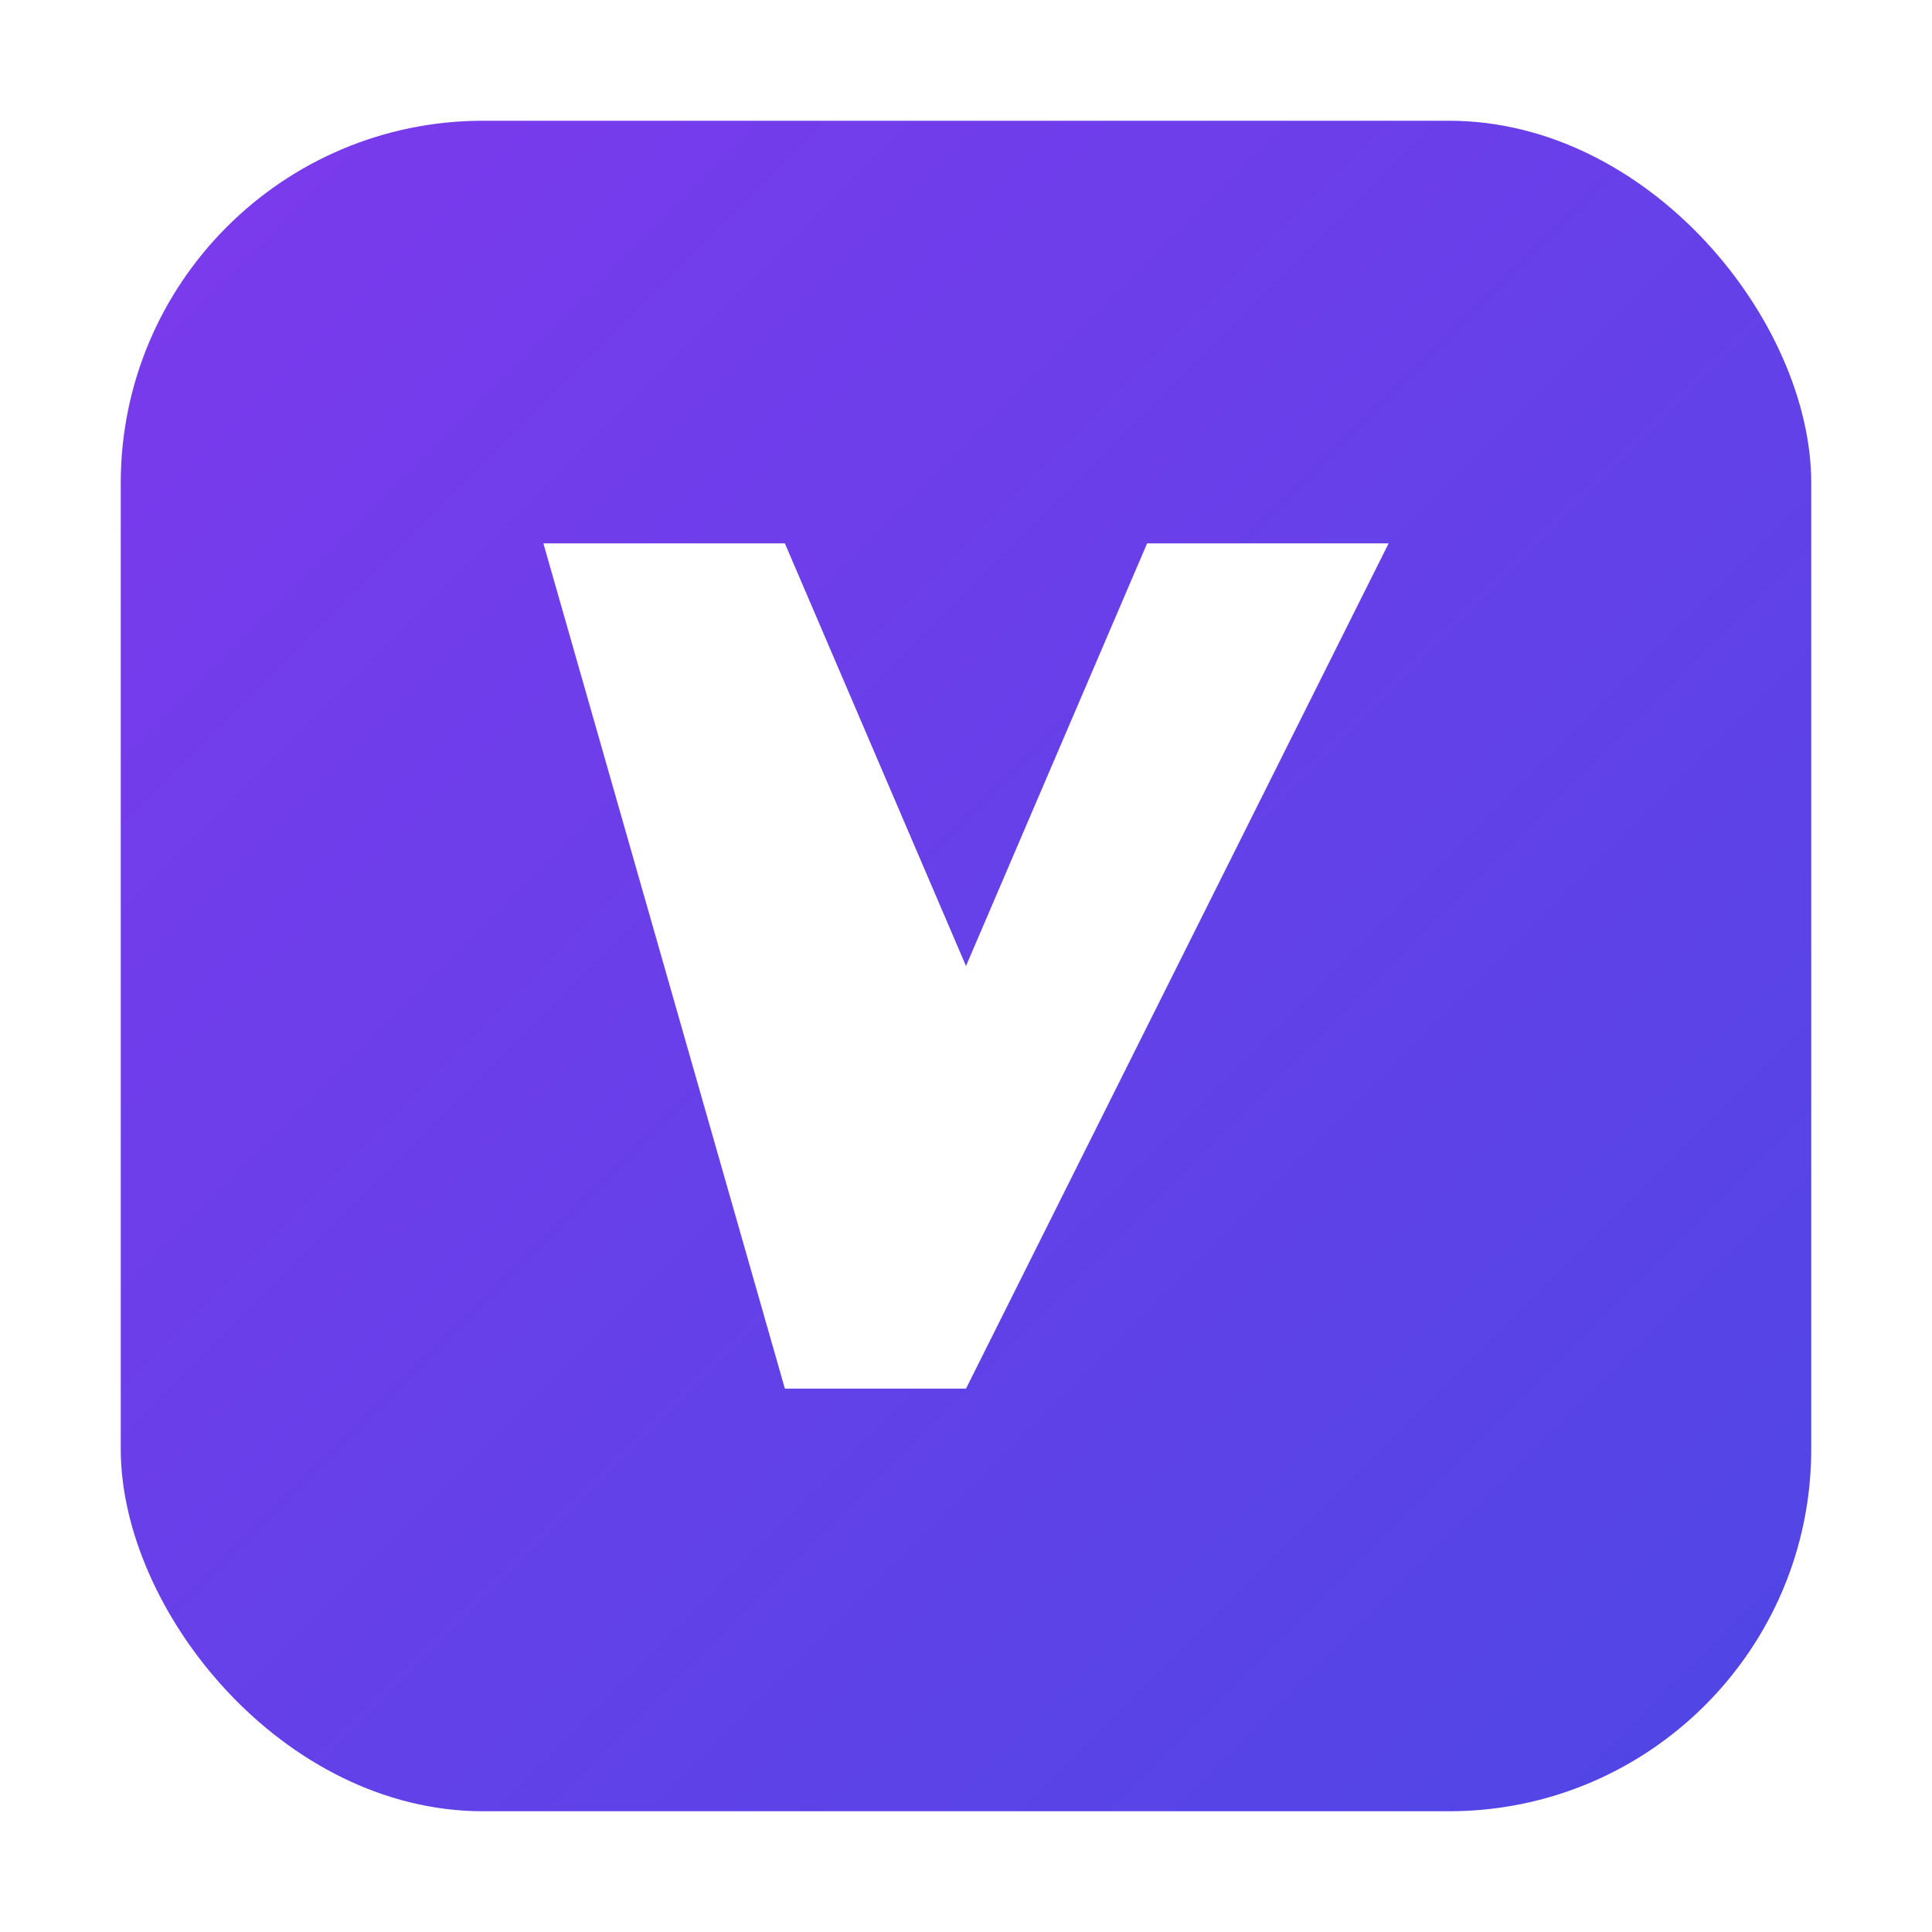
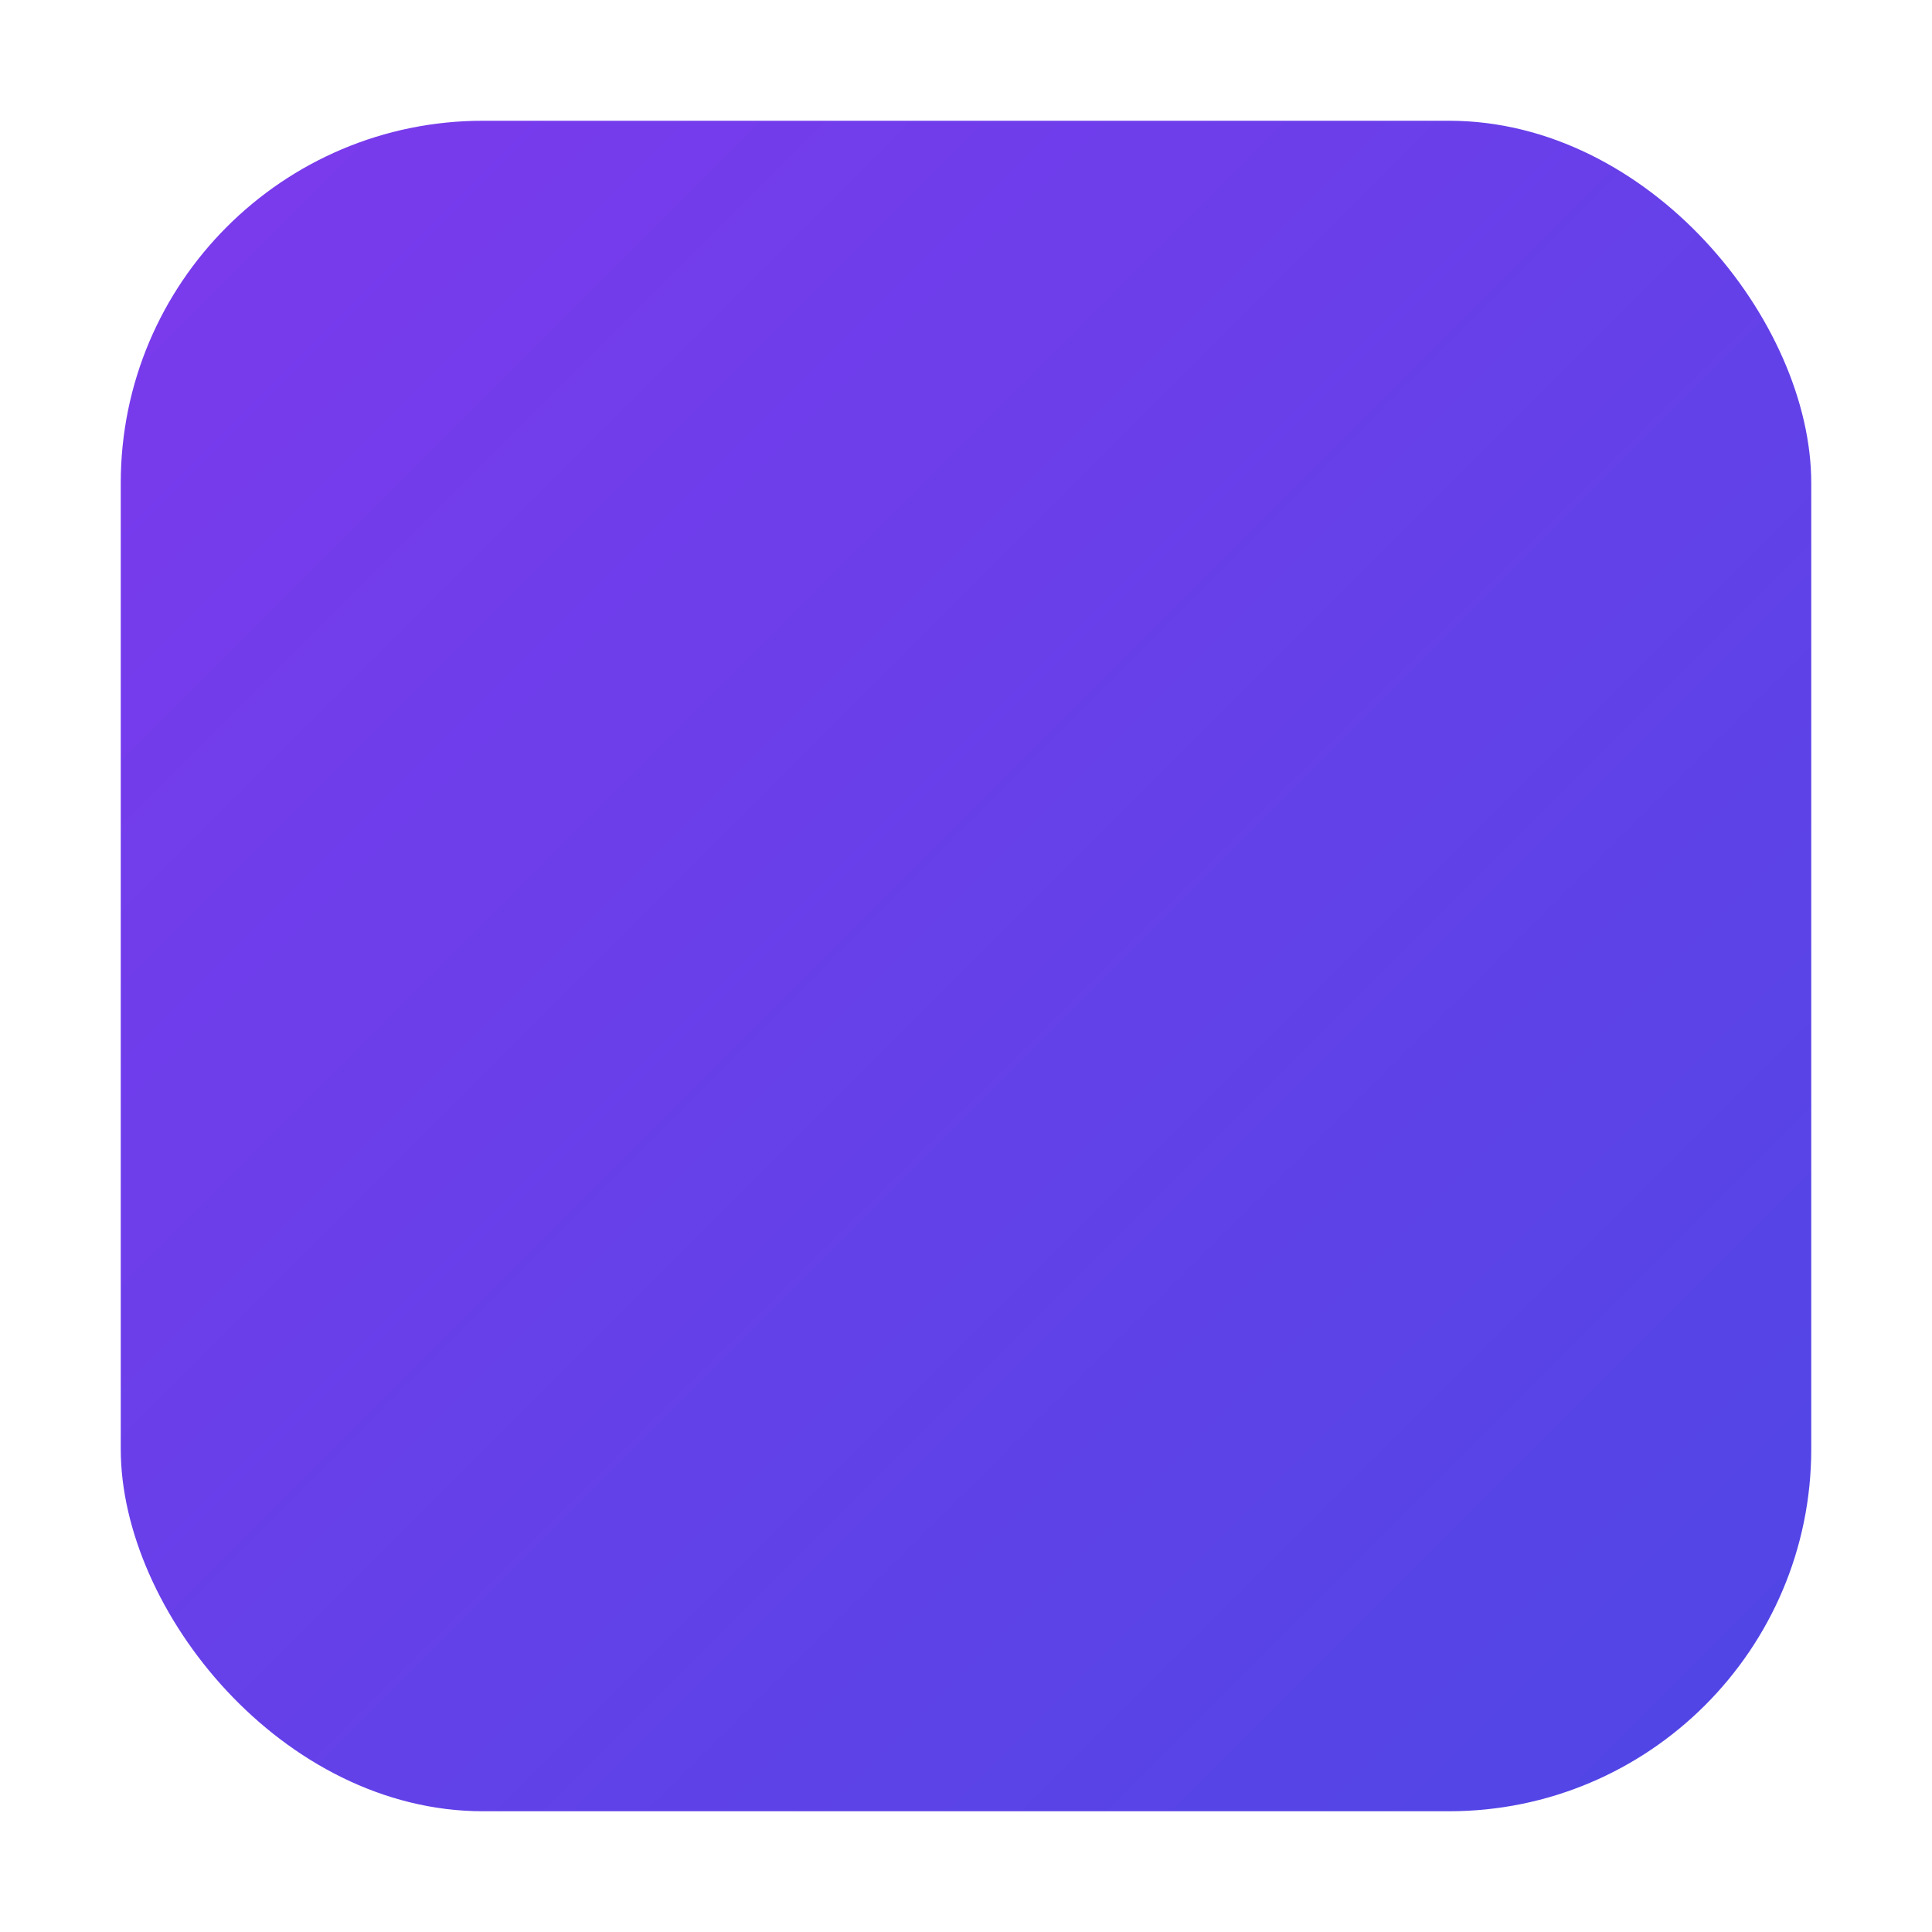
<svg xmlns="http://www.w3.org/2000/svg" width="256" height="256" viewBox="0 0 256 256">
  <defs>
    <linearGradient id="g" x1="0" y1="0" x2="1" y2="1">
      <stop offset="0%" stop-color="#7c3aed" />
      <stop offset="100%" stop-color="#4f46e5" />
    </linearGradient>
    <filter id="s" x="-20%" y="-20%" width="140%" height="140%">
      <feDropShadow dx="0" dy="6" stdDeviation="8" flood-color="#2e1065" flood-opacity="0.25" />
    </filter>
  </defs>
  <rect x="16" y="16" width="224" height="224" rx="48" fill="url(#g)" />
  <g filter="url(#s)">
-     <path d="M72 72h32l24 56 24-56h32l-56 112h-24L72 72z" fill="#ffffff" />
-   </g>
+     </g>
  <title>Vibe PRD</title>
  <desc>Vibe PRD Generator app icon</desc>
</svg>